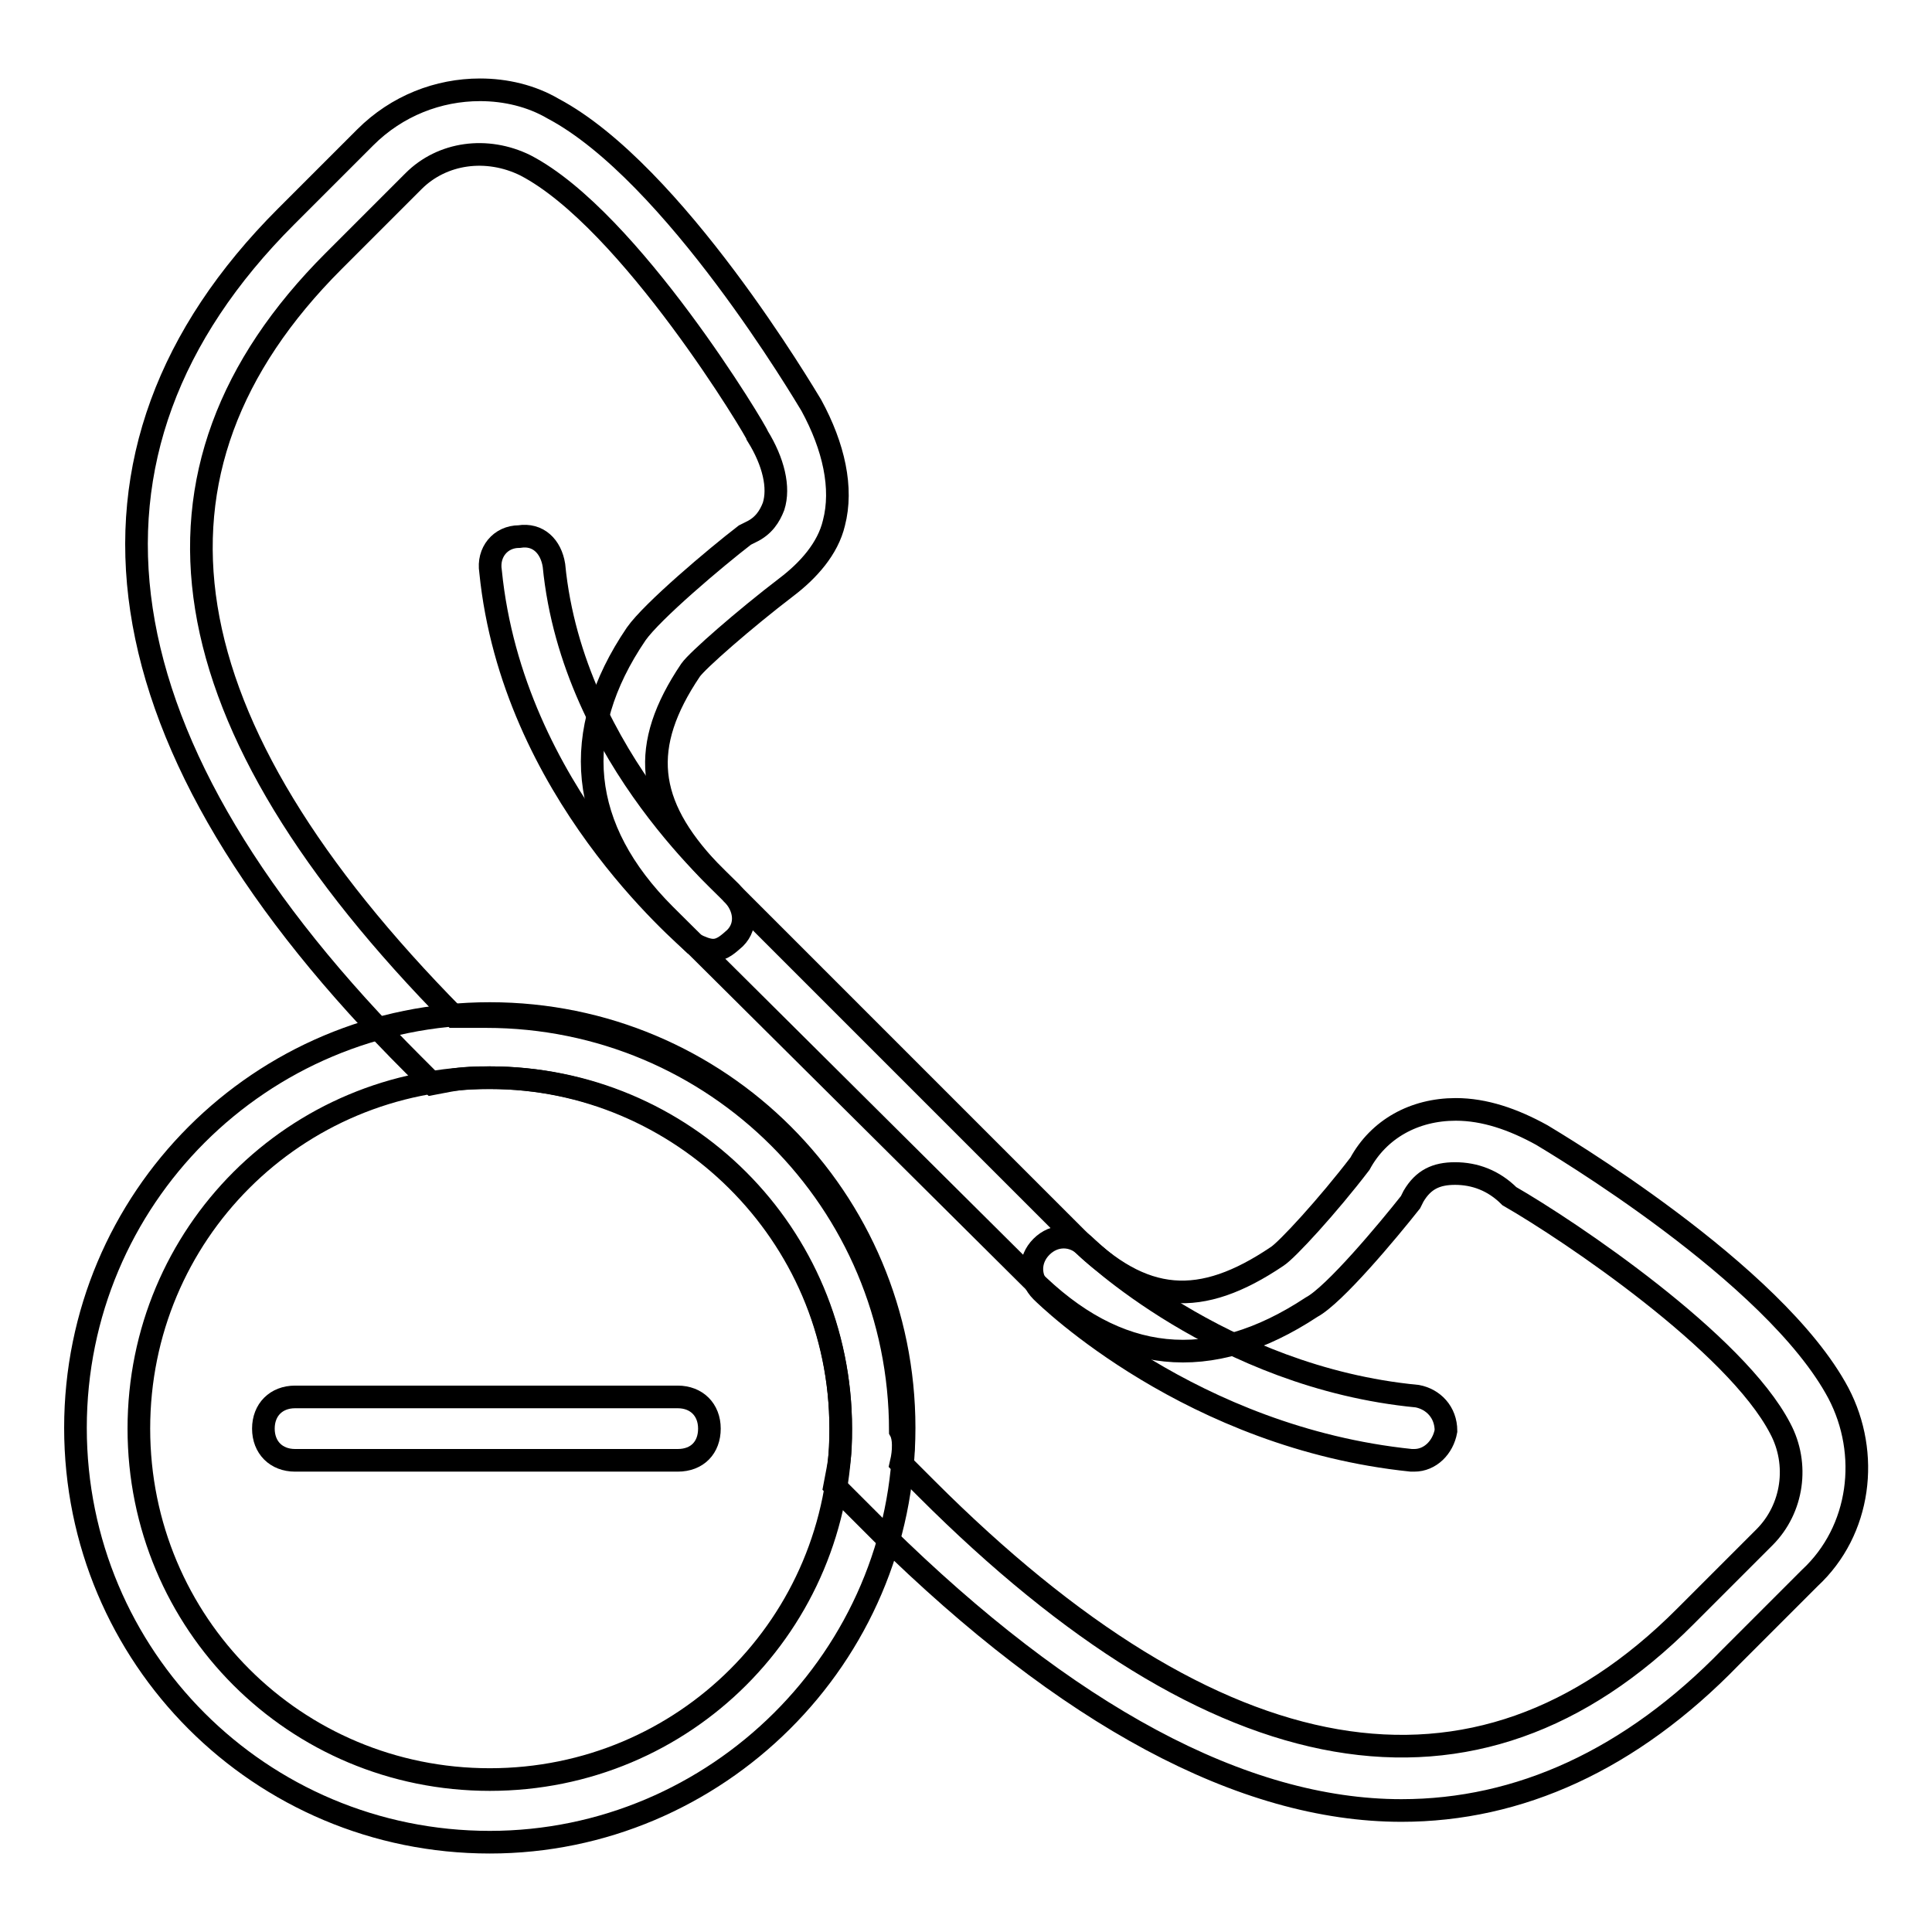
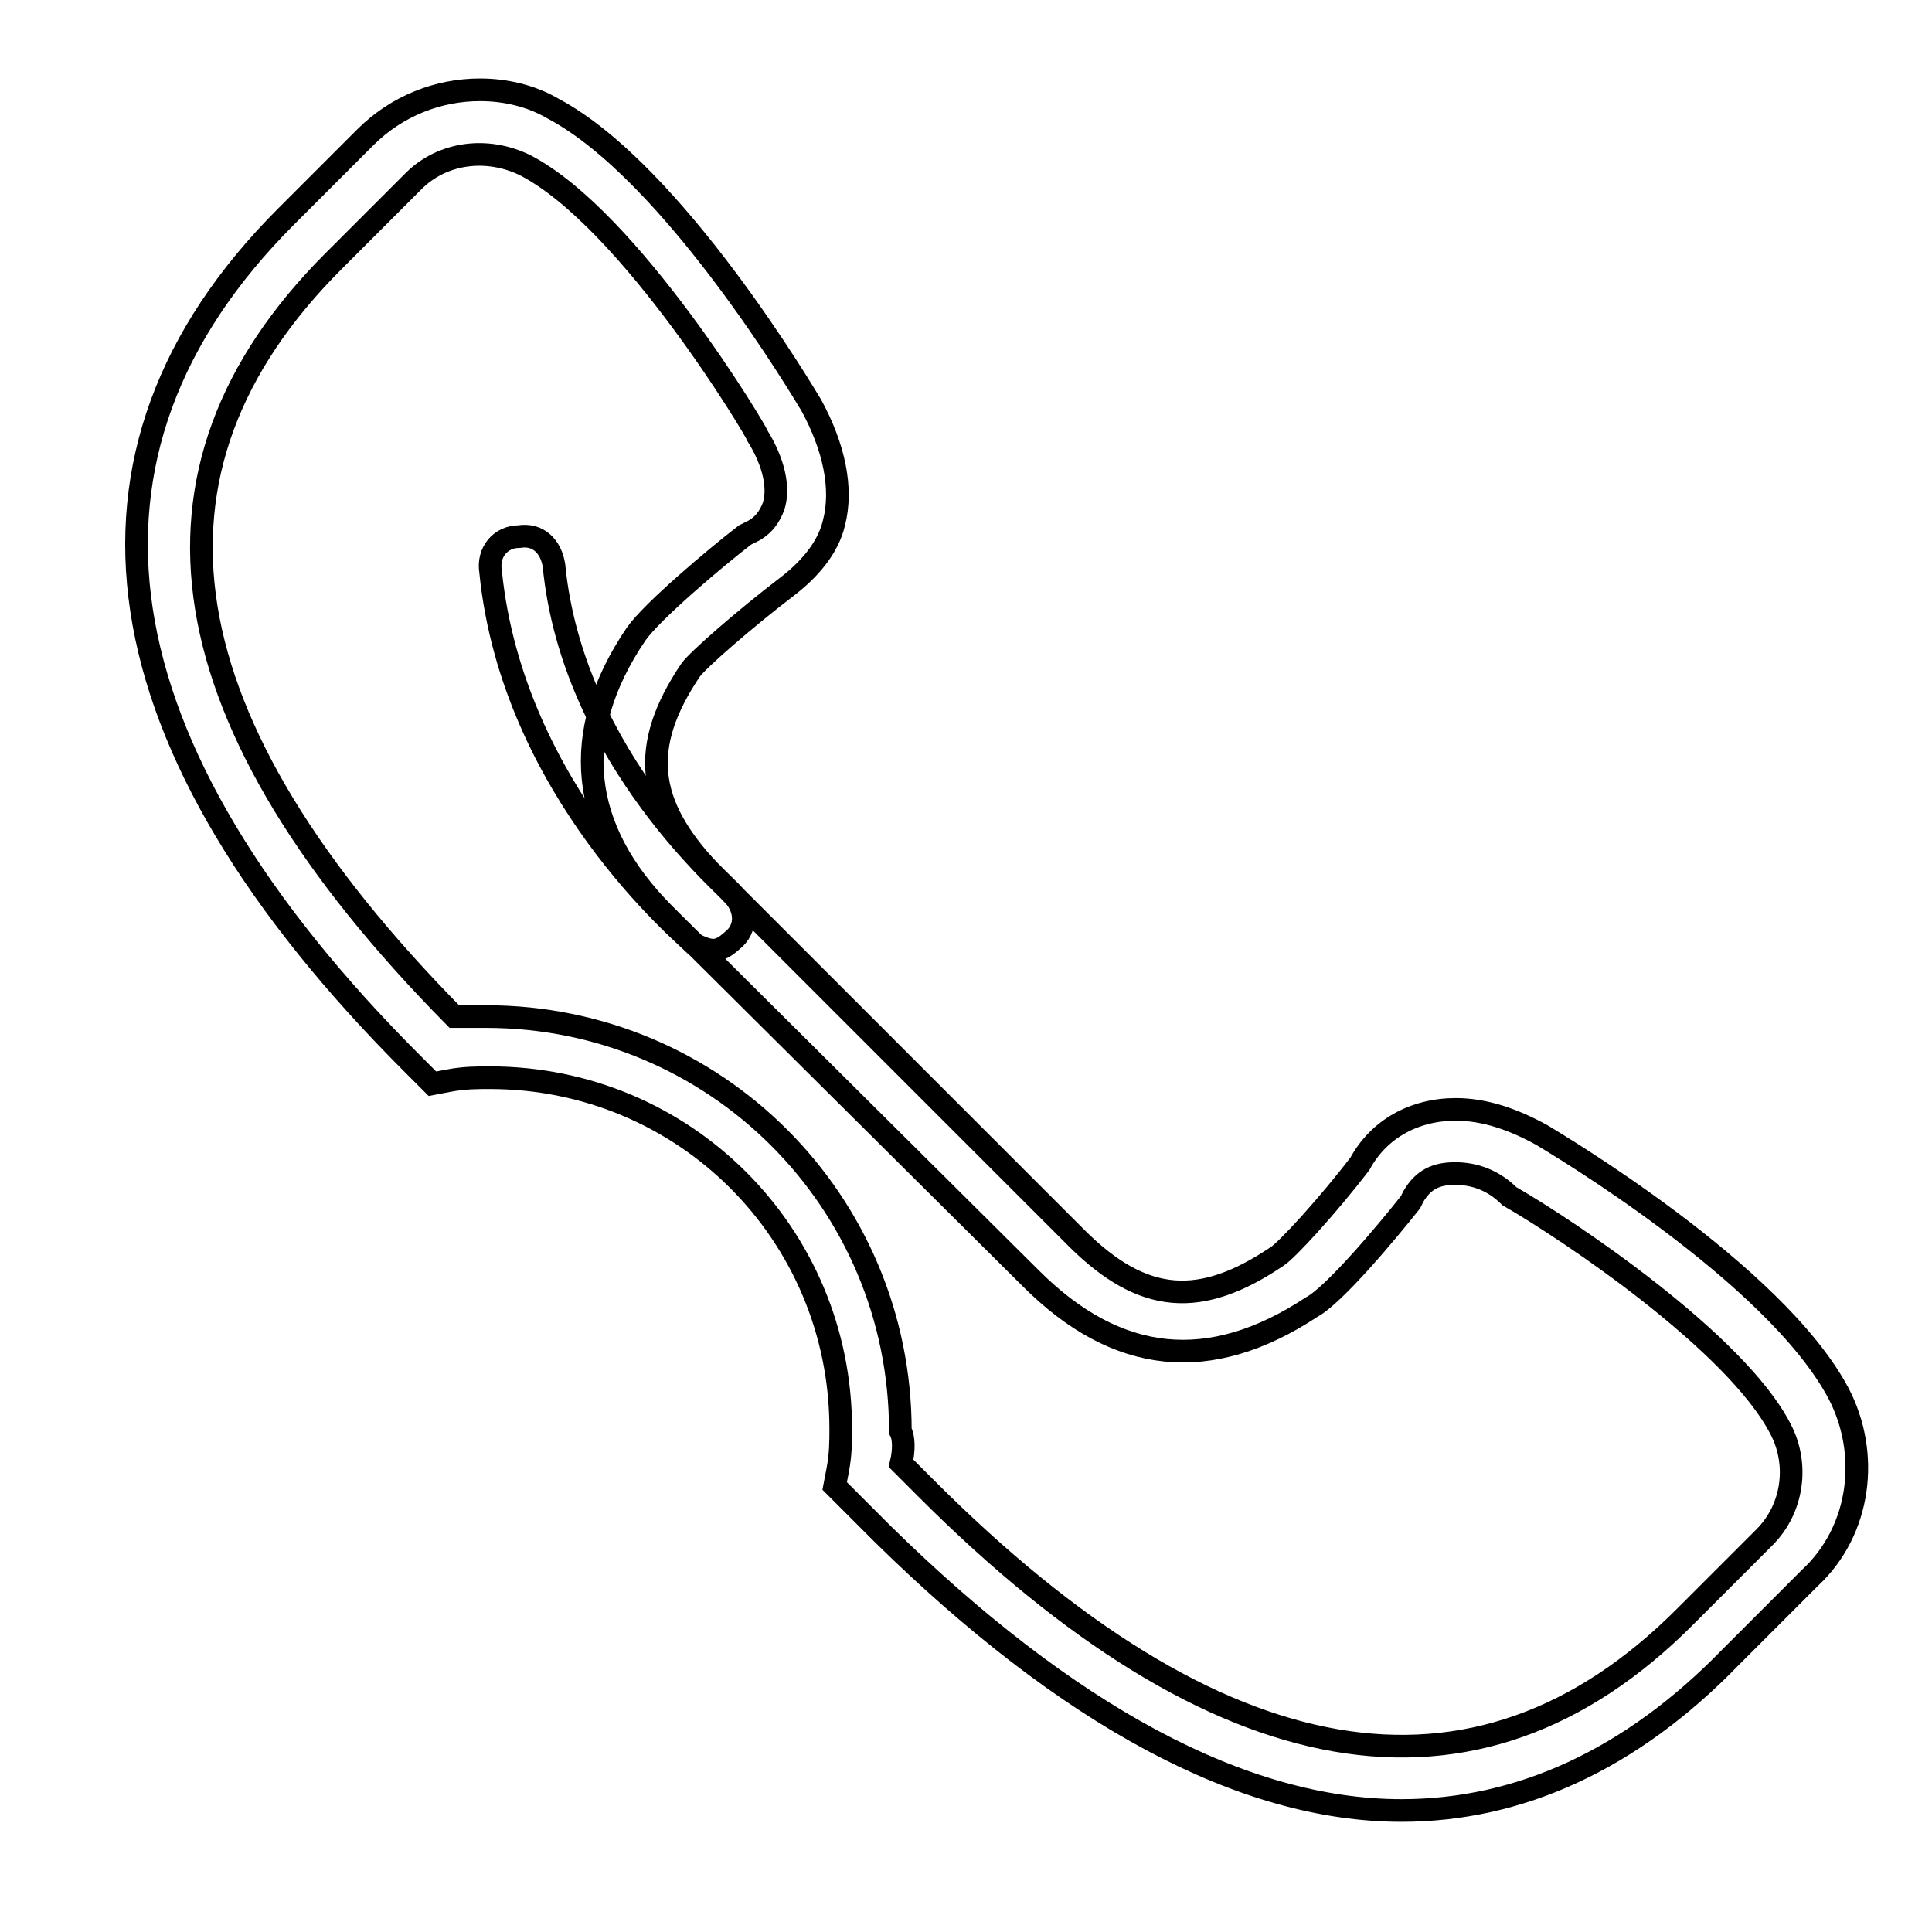
<svg xmlns="http://www.w3.org/2000/svg" version="1.1" x="0px" y="0px" viewBox="0 0 256 256" enable-background="new 0 0 256 256" xml:space="preserve">
  <g>
    <g>
-       <path stroke-width="3" fill-opacity="0" stroke="#000000" d="M89.8,193.5H39.1c-2.5,0-4.2-1.7-4.2-4.2c0-2.5,1.7-4.2,4.2-4.2h50.7c2.5,0,4.2,1.7,4.2,4.2C94,191.8,92.4,193.5,89.8,193.5z" />
-       <path stroke-width="3" fill-opacity="0" stroke="#000000" d="M64.9,244.1c-30.4,0-54.9-24.5-54.9-54.9s24.5-54.9,54.9-54.9c30.4,0,54.9,24.5,54.9,54.9S94.9,244.1,64.9,244.1z M64.9,142.8c-25.8,0-46.5,20.7-46.5,46.5c0,25.8,20.7,46.5,46.5,46.5s46.5-20.7,46.5-46.5C111.4,163.5,90.2,142.8,64.9,142.8z" />
-       <path stroke-width="3" fill-opacity="0" stroke="#000000" d="M187.4,193.5H187c-29.1-3-48.1-21.5-49-22.4c-1.7-1.7-1.7-4.2,0-5.9c1.7-1.7,4.2-1.7,5.9,0c0,0,17.7,17.3,43.9,19.8c2.1,0.4,3.8,2.1,3.8,4.6C191.2,191.8,189.5,193.5,187.4,193.5z" />
      <path stroke-width="3" fill-opacity="0" stroke="#000000" d="M94.5,125.9c-0.8,0-1.7-0.4-2.5-0.8c-1.3-1.3-24.1-20.3-27-49.4c-0.4-2.5,1.3-4.6,3.8-4.6c2.5-0.4,4.2,1.3,4.6,3.8c2.5,25.8,23.6,43.1,23.6,43.5c1.7,1.7,2.1,4.2,0.4,5.9C96.6,125,95.7,125.9,94.5,125.9z" />
      <path stroke-width="3" fill-opacity="0" stroke="#000000" d="M185.7,239.9L185.7,239.9c-21.1,0-44.4-12.7-68.8-36.7l-6.3-6.3l0.4-2.1c0.4-2.1,0.4-3.8,0.4-5.5c0-25.8-20.7-46.5-46.5-46.5c-1.7,0-3.4,0-5.5,0.4l-2.1,0.4l-2.5-2.5C12.5,98.9,6.6,60,37.9,28.7l10.5-10.5c4.2-4.2,9.7-6.3,15.2-6.3c3.4,0,6.8,0.8,9.7,2.5c16,8.5,33.4,38,34.2,39.3c3,5.5,4.2,11,3,15.6c-0.8,3.4-3.4,6.3-6.3,8.5c-5.5,4.2-11.8,9.7-12.7,11c-6.8,10.1-5.9,17.7,2.5,26.6l48.6,48.6c8.9,8.9,16.5,9.3,26.6,2.5c1.3-0.8,6.8-6.8,11-12.3c2.5-4.6,7.2-7.2,12.7-7.2c3.8,0,7.6,1.3,11.4,3.4c1.3,0.8,30.8,18.2,39.3,34.2c4.2,8,3,18.2-3.8,24.5l-10.5,10.5C216.1,233.2,201.3,239.9,185.7,239.9z M119.4,193.9l3.4,3.4c38.4,38.4,72.7,44.8,100.5,16.9l10.5-10.5c3.8-3.8,4.6-9.7,2.1-14.4c-5.9-11.4-27.9-26.2-35.9-30.8c-2.1-2.1-4.6-3-7.2-3c-2.5,0-4.2,0.8-5.5,3l-0.4,0.8c-3,3.8-10.1,12.3-13.1,13.9c-13.5,8.9-25.8,7.6-37.2-3.8l-48.5-48.2c-11.4-11.4-12.7-24.1-3.8-37.2c2.1-3,10.5-10.1,14.4-13.1l0.8-0.4c1.7-0.8,2.5-2.1,3-3.4c0.8-2.5,0-5.9-2.1-9.3c0-0.4-16.9-28.7-30.8-35.9c-5.1-2.5-11-1.7-14.8,2.1L44.2,34.6c-27.9,27.9-22.4,61.2,16,100.1c1.7,0,3,0,4.2,0c30.4,0,54.9,24.5,54.9,54.9C119.8,190.5,119.8,192.2,119.4,193.9z" />
    </g>
  </g>
</svg>